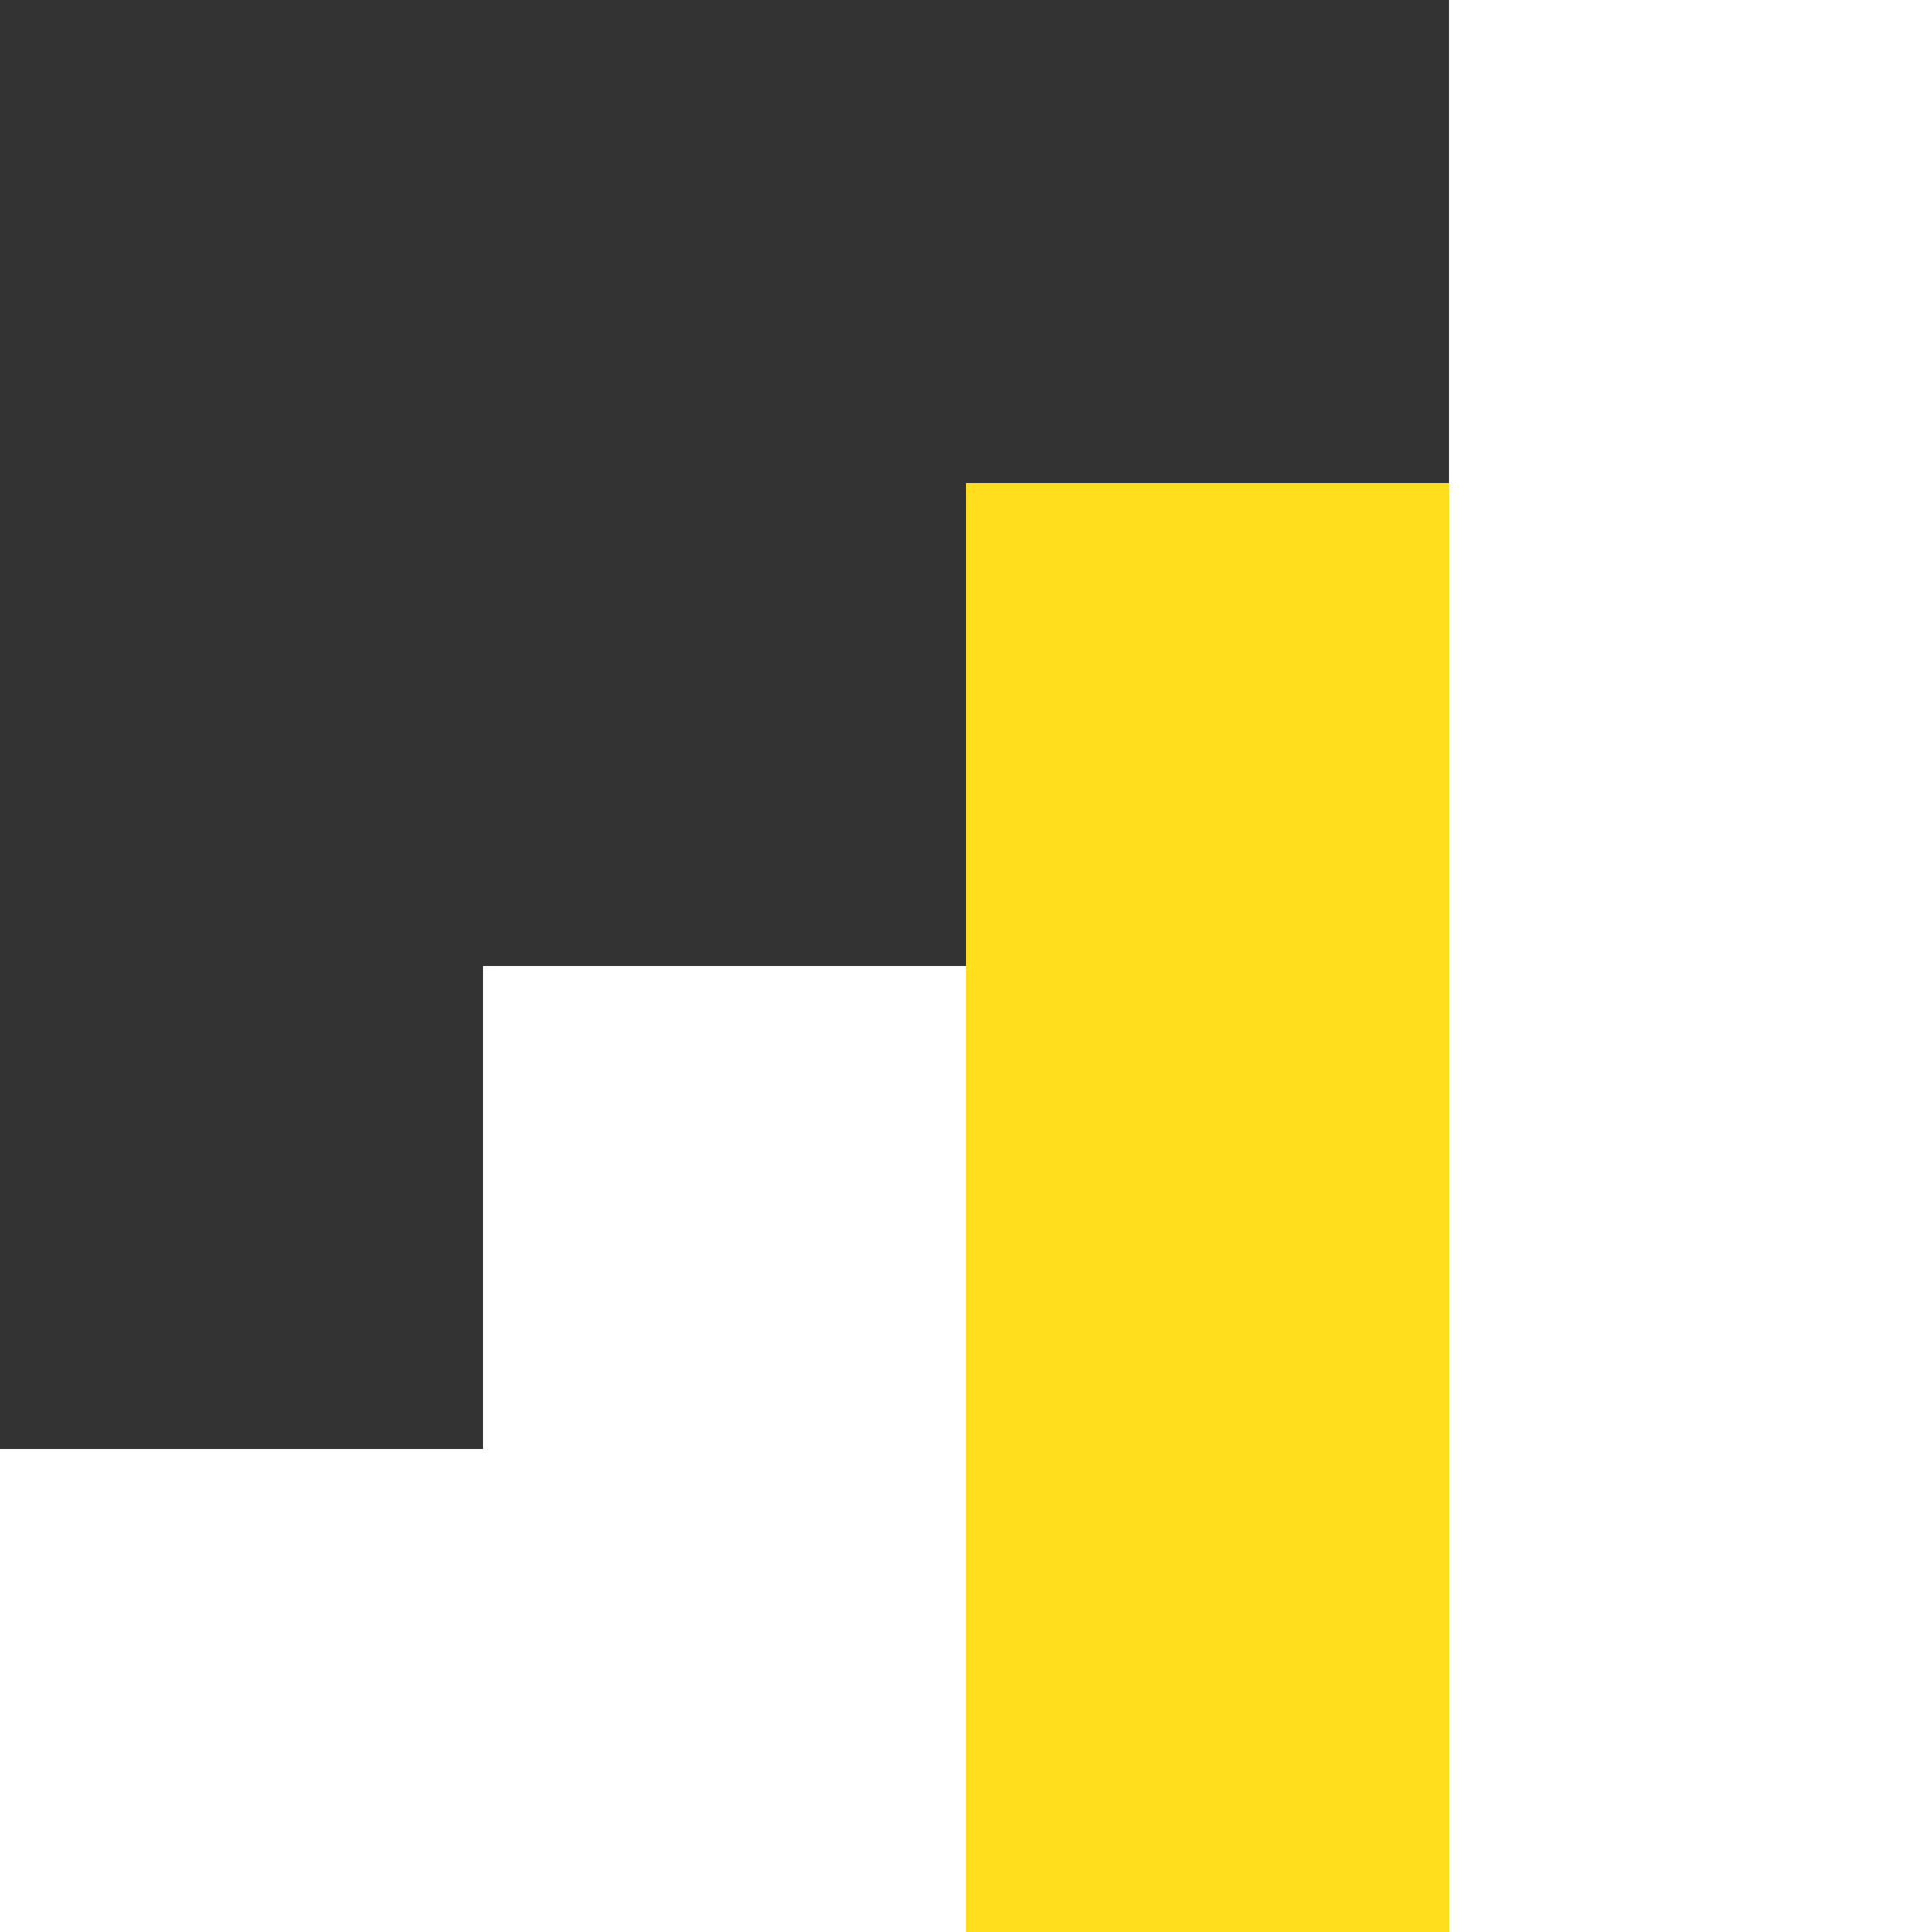
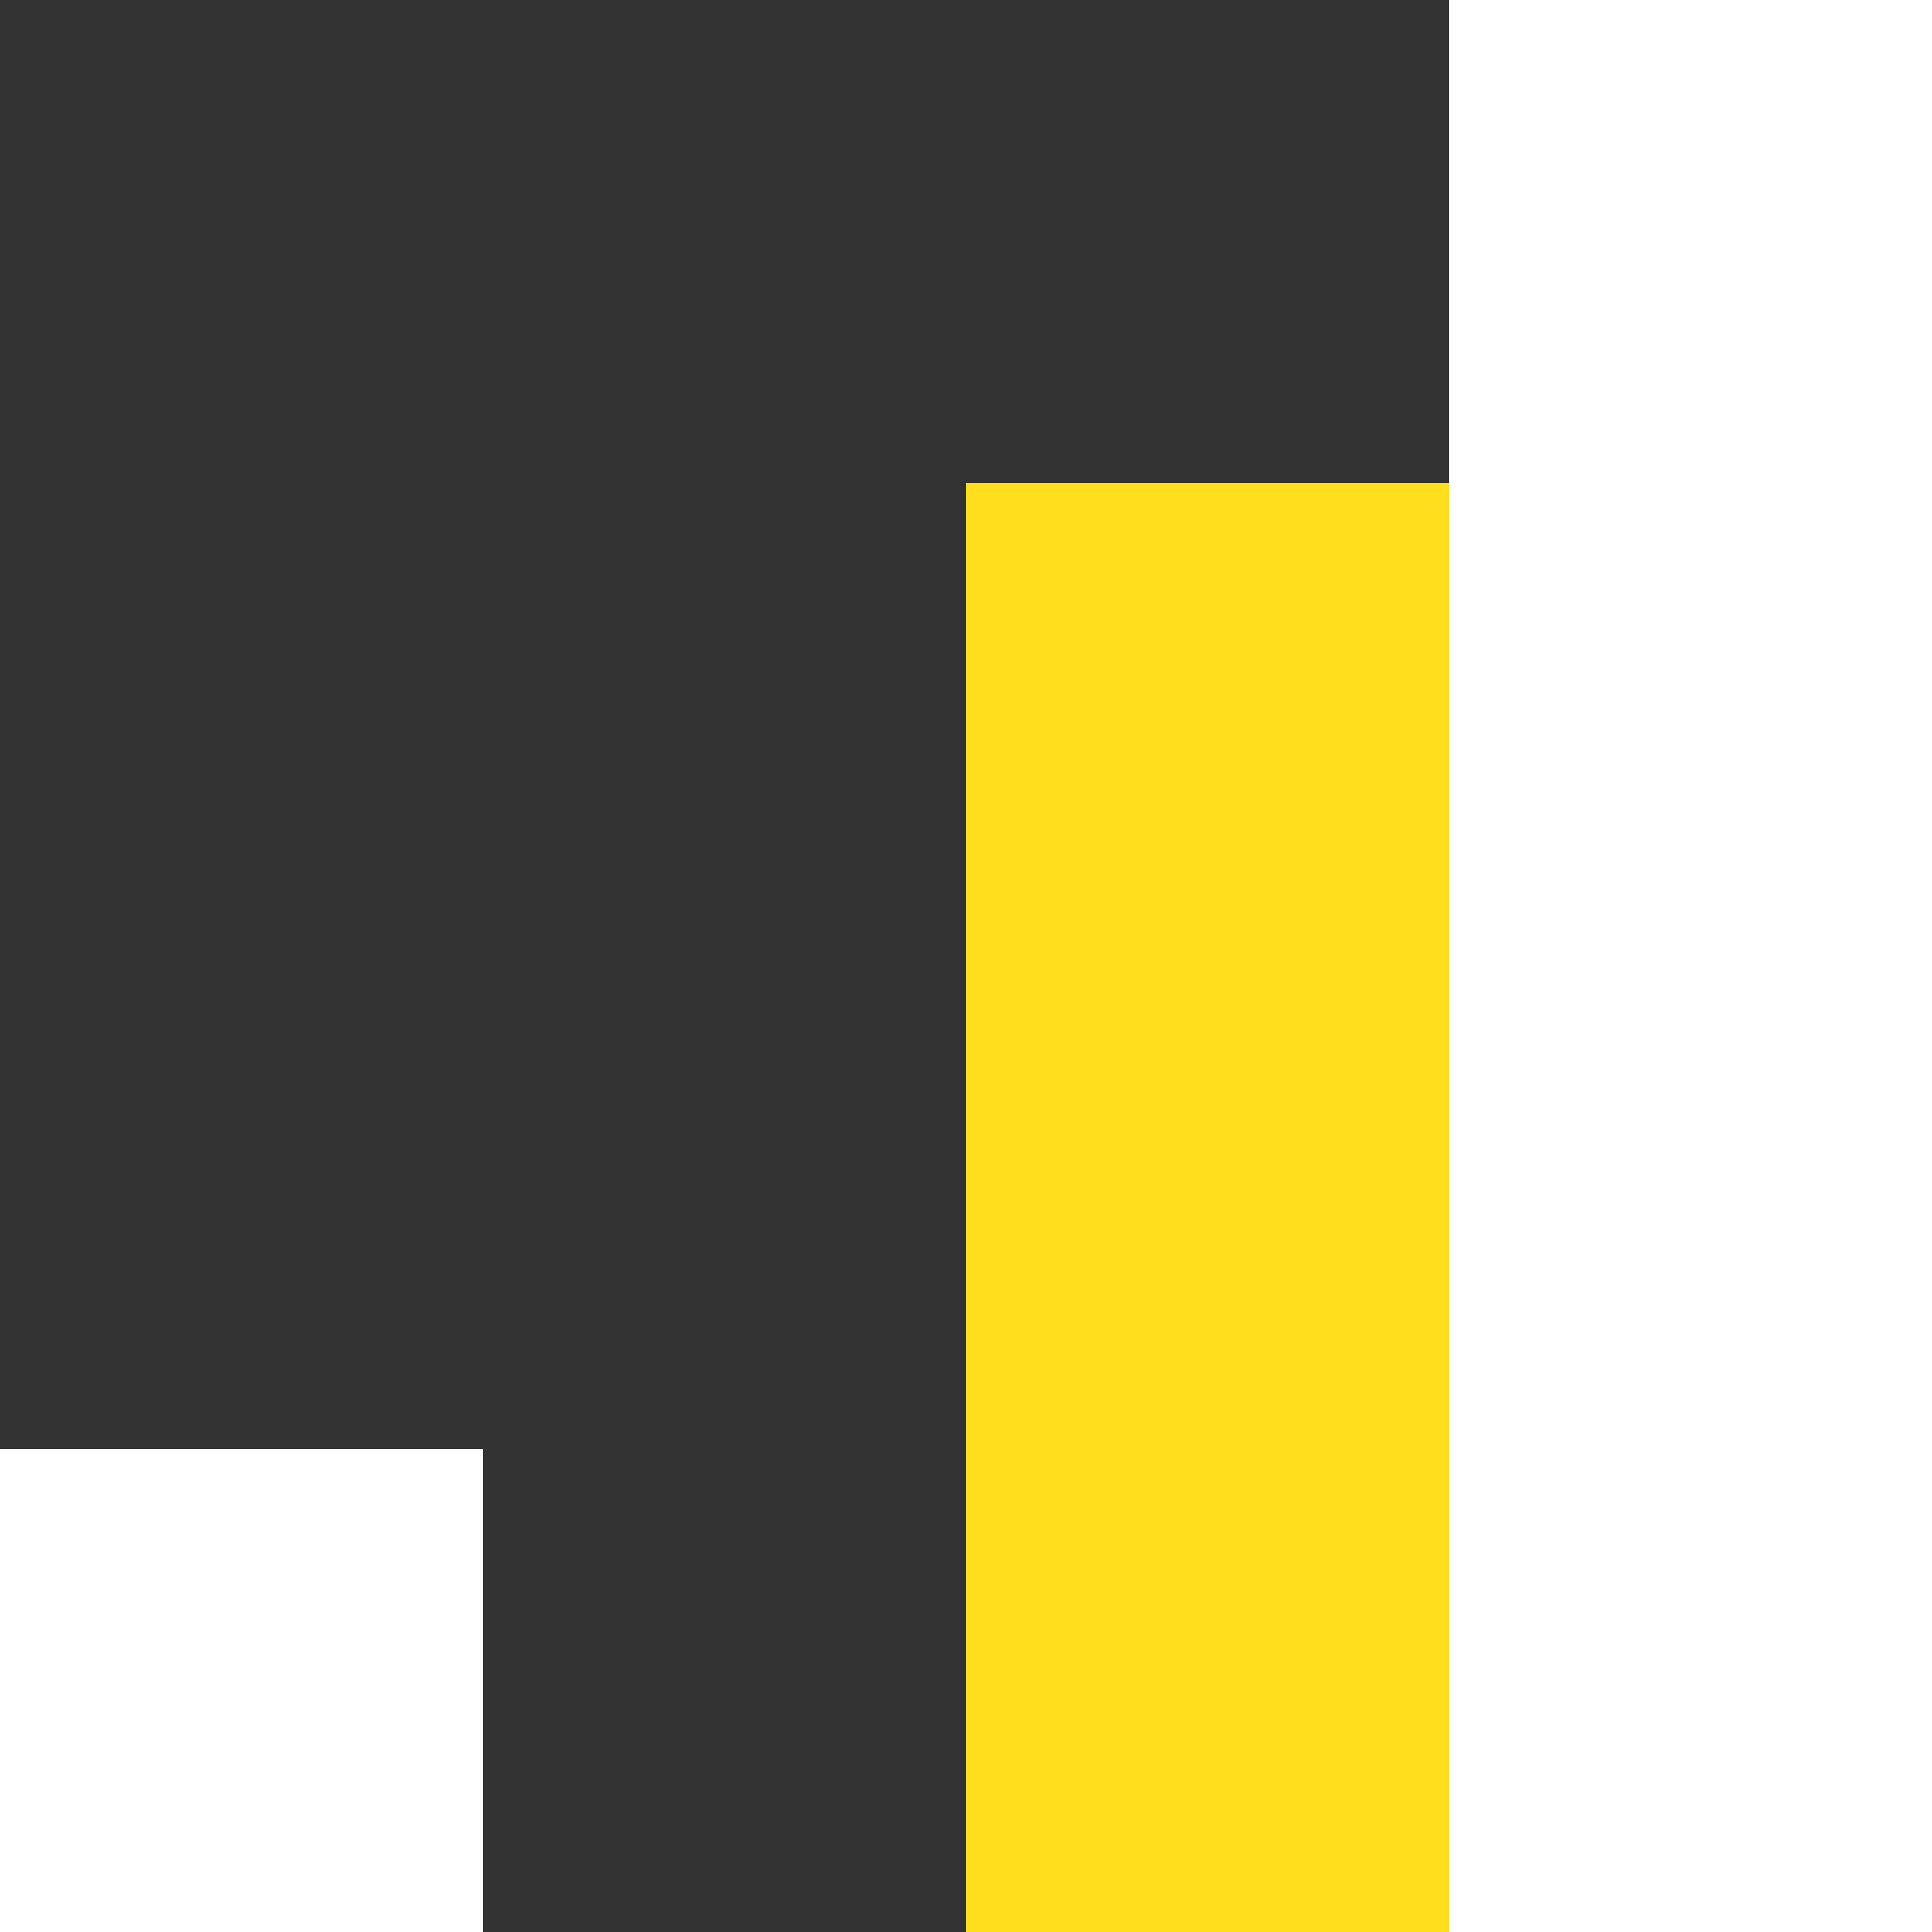
<svg xmlns="http://www.w3.org/2000/svg" id="Warstwa_2" viewBox="0 0 270 270">
  <rect x="0" y="0" width="270" height="270" fill="#333333" stroke="none" />
  <defs>
    <style>
      .cls-1 {
        fill: #fff;
      }

      .cls-2 {
        fill: #ffde1d;
      }
    </style>
  </defs>
  <g id="Layer_1">
    <g>
      <rect class="cls-1" x="202.5" y="0" width="67.5" height="270" transform="translate(472.5 270) rotate(-180)" />
      <rect class="cls-2" x="135" y="67.5" width="67.5" height="202.5" transform="translate(337.5 337.5) rotate(-180)" />
-       <rect class="cls-1" x="67.5" y="135" width="67.5" height="135" transform="translate(202.5 405) rotate(-180)" />
      <rect class="cls-1" x="0" y="202.5" width="67.5" height="67.5" transform="translate(67.5 472.5) rotate(-180)" />
    </g>
  </g>
</svg>